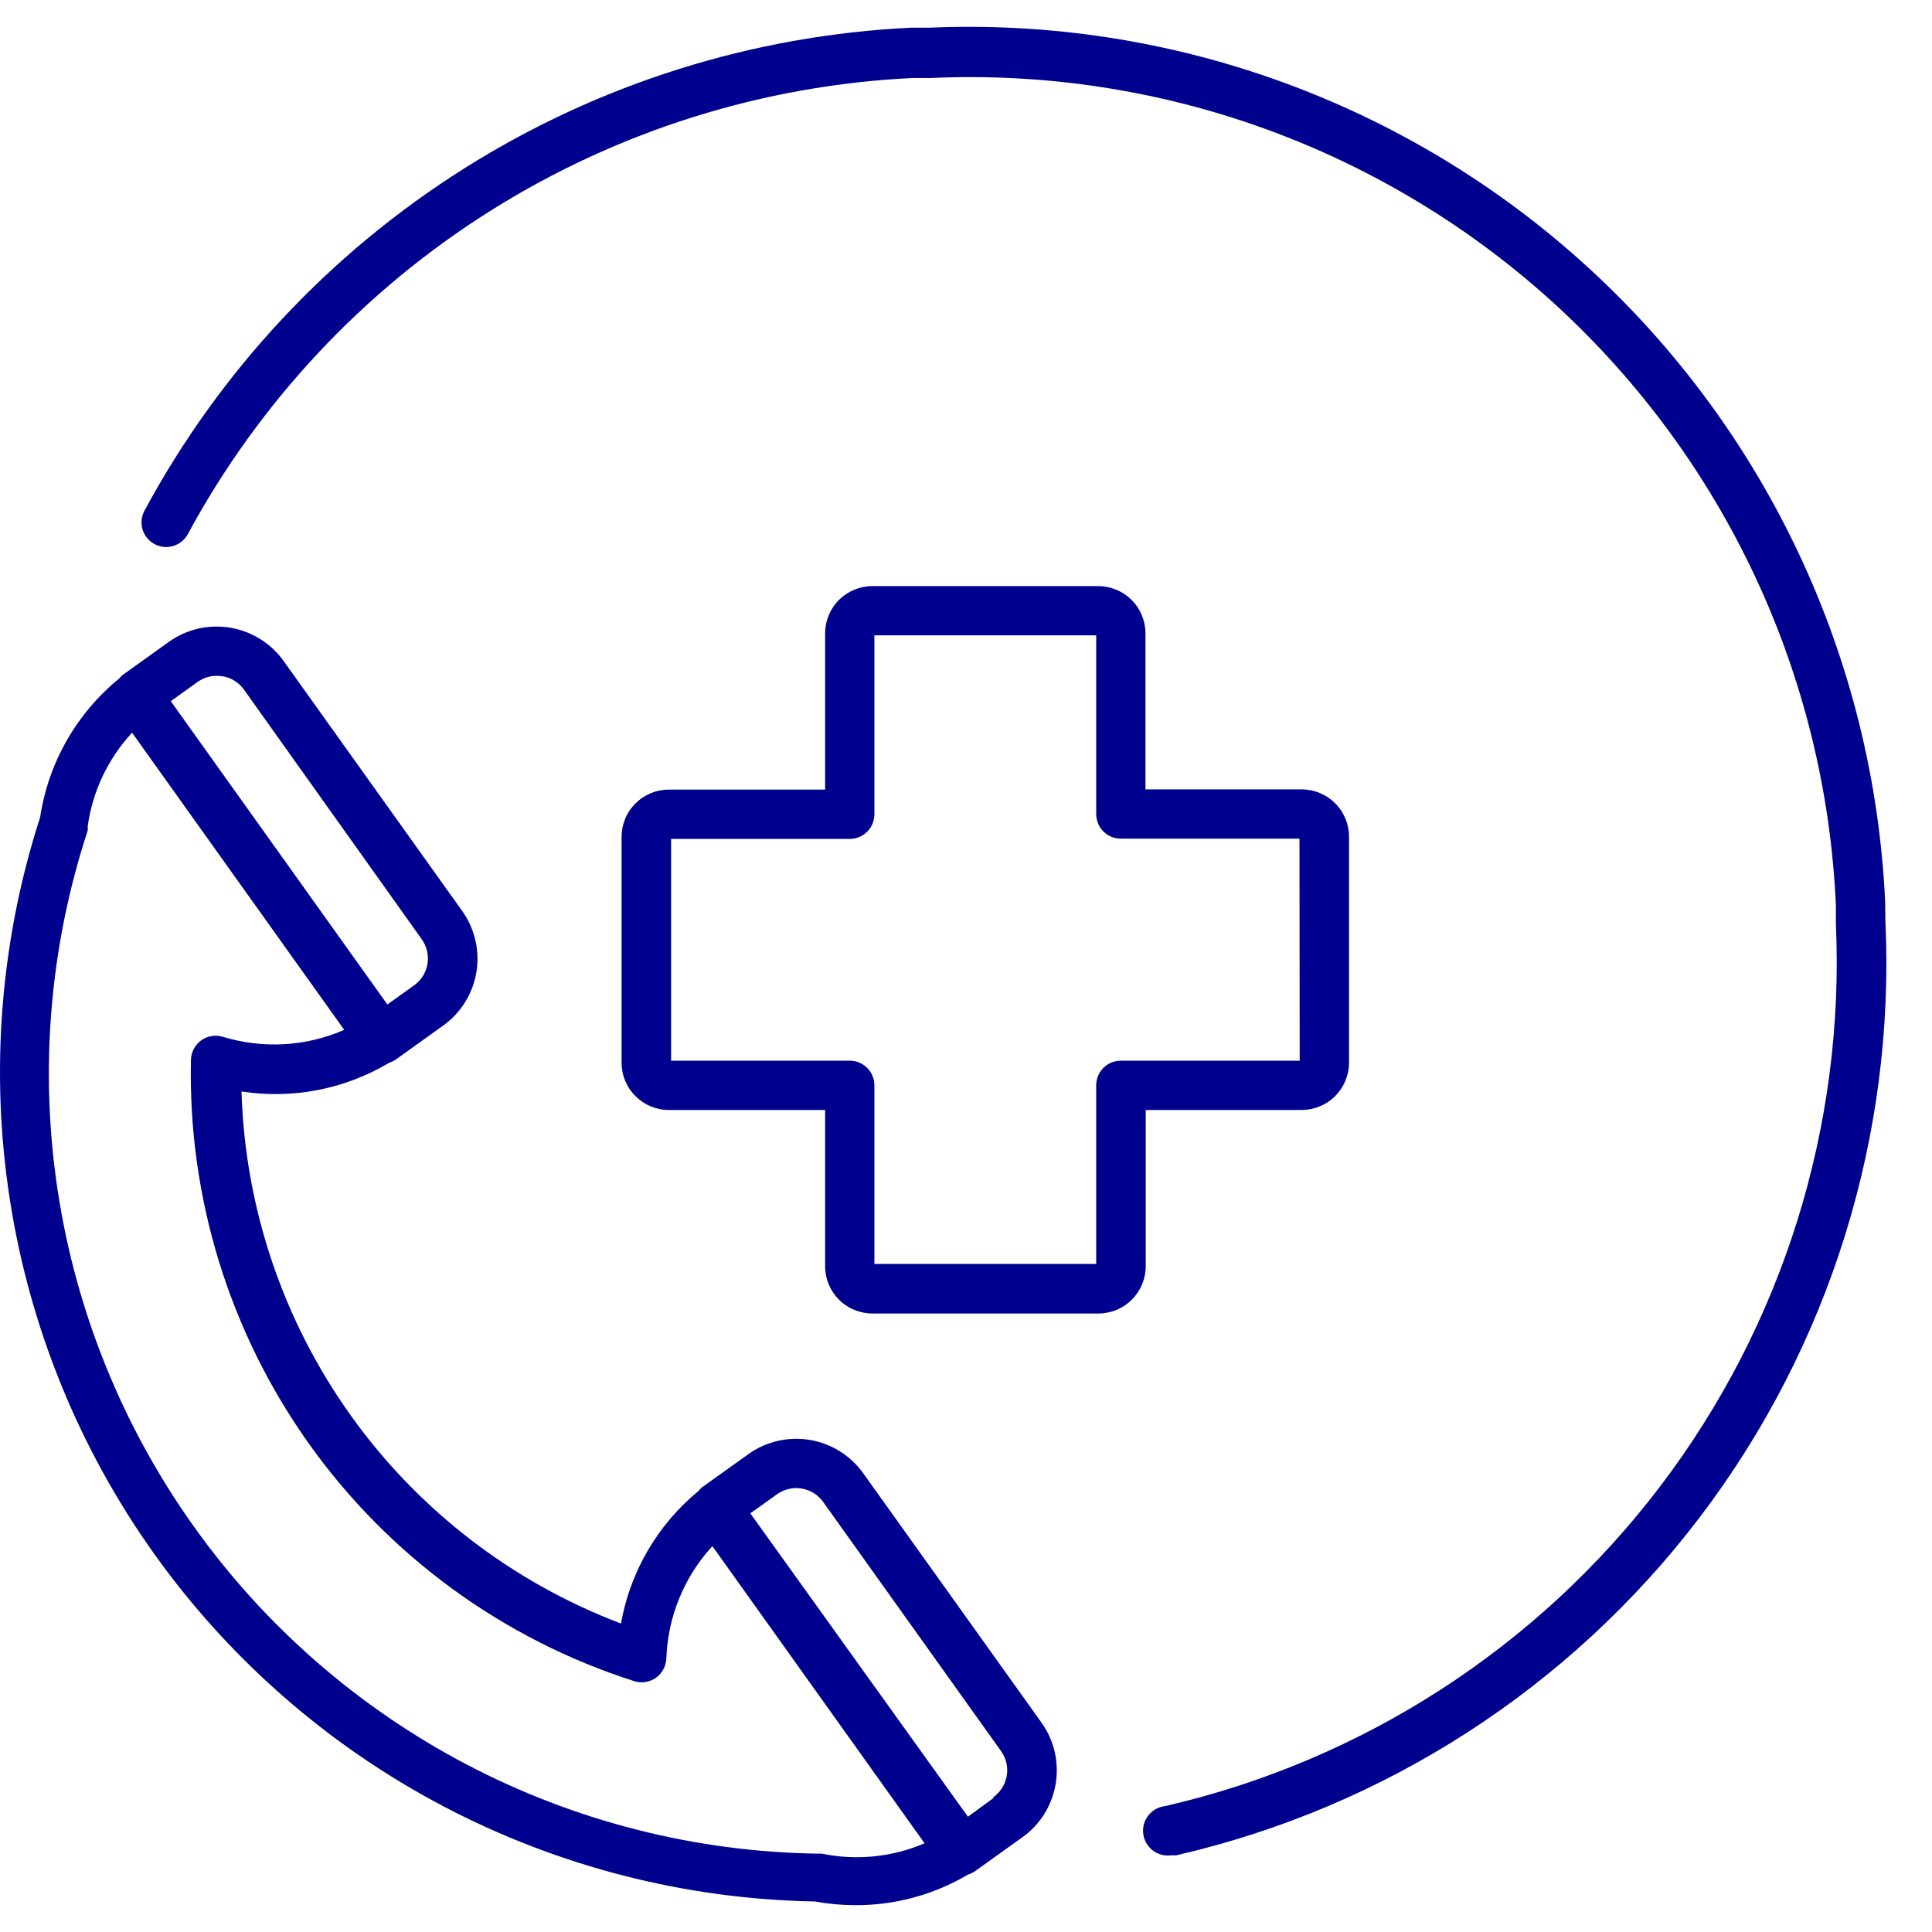
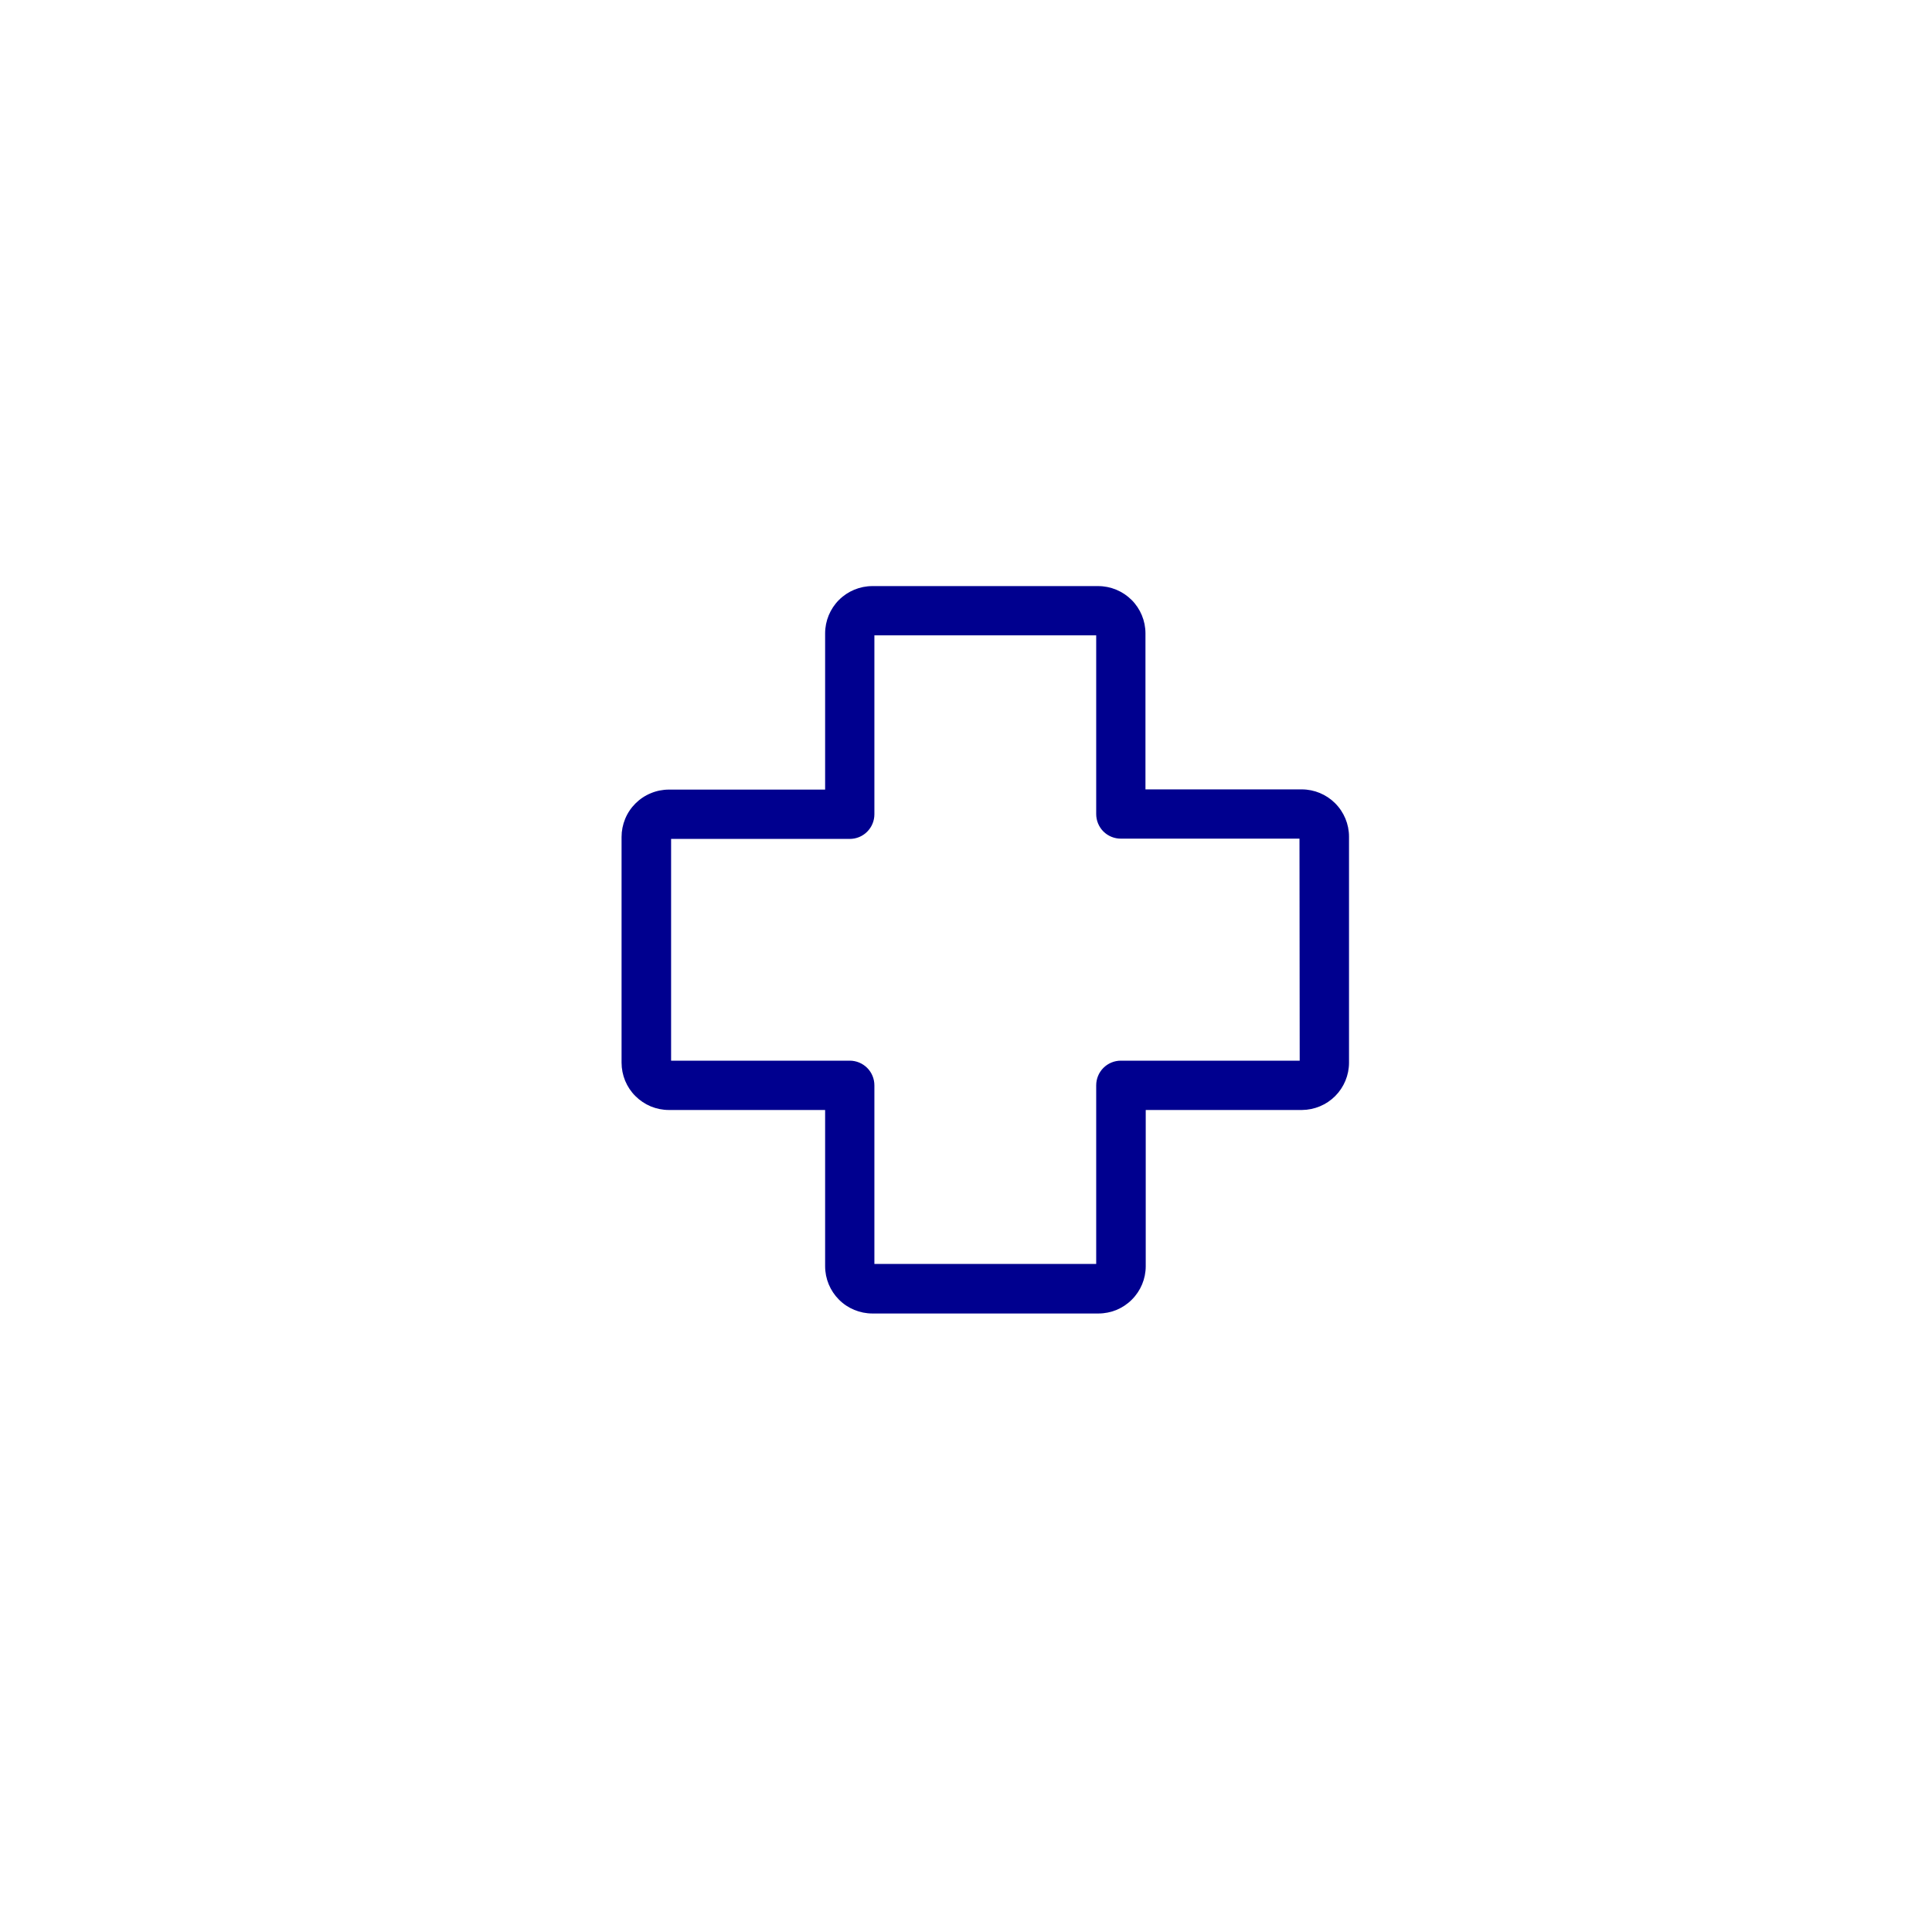
<svg xmlns="http://www.w3.org/2000/svg" width="36" height="36" viewBox="0 0 36 36" fill="none">
  <path d="M25.137 19.801V15.591C25.137 15.357 25.044 15.133 24.878 14.967C24.713 14.802 24.489 14.709 24.255 14.709H21.344V11.802C21.344 11.569 21.251 11.344 21.086 11.179C20.92 11.014 20.696 10.921 20.462 10.921H16.256C16.023 10.921 15.798 11.014 15.633 11.179C15.468 11.344 15.375 11.569 15.375 11.802V14.713H12.464C12.348 14.713 12.233 14.736 12.126 14.781C12.019 14.825 11.922 14.89 11.84 14.972C11.758 15.054 11.693 15.151 11.649 15.258C11.605 15.365 11.582 15.479 11.582 15.595V19.801C11.582 19.917 11.605 20.032 11.649 20.139C11.693 20.245 11.758 20.343 11.84 20.424C11.922 20.506 12.019 20.571 12.126 20.616C12.233 20.66 12.348 20.683 12.464 20.683H15.375V23.594C15.375 23.828 15.468 24.052 15.633 24.217C15.798 24.383 16.023 24.475 16.256 24.475H20.467C20.701 24.475 20.925 24.383 21.09 24.217C21.256 24.052 21.349 23.828 21.349 23.594V20.683H24.26C24.493 20.681 24.716 20.588 24.88 20.423C25.044 20.258 25.137 20.034 25.137 19.801ZM24.218 19.764H20.885C20.763 19.764 20.646 19.813 20.56 19.899C20.474 19.985 20.426 20.102 20.426 20.224V23.552H16.293V20.224C16.293 20.102 16.245 19.985 16.159 19.899C16.073 19.813 15.956 19.764 15.834 19.764H12.505V15.632H15.834C15.956 15.632 16.073 15.584 16.159 15.497C16.245 15.411 16.293 15.294 16.293 15.173V11.839H20.426V15.168C20.426 15.29 20.474 15.407 20.56 15.493C20.646 15.579 20.763 15.627 20.885 15.627H24.214L24.218 19.764Z" fill="#00008F" />
-   <path d="M16.084 27.451C15.848 27.121 15.491 26.898 15.091 26.831C14.691 26.764 14.28 26.858 13.949 27.093L13.077 27.717C13.055 27.737 13.035 27.758 13.017 27.781C12.256 28.406 11.743 29.282 11.571 30.252C9.544 29.484 7.79 28.133 6.531 26.368C5.272 24.603 4.565 22.505 4.5 20.338C5.452 20.486 6.427 20.296 7.255 19.801C7.3 19.787 7.344 19.765 7.383 19.737L8.255 19.112C8.586 18.876 8.809 18.519 8.876 18.119C8.943 17.718 8.849 17.308 8.614 16.977L5.285 12.317C5.049 11.987 4.691 11.764 4.291 11.696C3.891 11.629 3.48 11.723 3.15 11.958L2.277 12.583C2.259 12.6 2.242 12.618 2.227 12.638C1.429 13.287 0.901 14.21 0.748 15.228C0.006 17.524 -0.187 19.963 0.183 22.348C0.553 24.733 1.476 26.998 2.879 28.962C4.282 30.925 6.125 32.534 8.261 33.657C10.397 34.78 12.767 35.388 15.18 35.431C15.428 35.476 15.68 35.499 15.933 35.5C16.672 35.504 17.399 35.307 18.036 34.931C18.083 34.916 18.128 34.895 18.169 34.866L19.041 34.242C19.374 34.008 19.599 33.652 19.669 33.251C19.739 32.851 19.647 32.439 19.413 32.107L16.084 27.451ZM4.146 12.601C4.226 12.614 4.302 12.643 4.37 12.685C4.439 12.728 4.499 12.784 4.545 12.849L7.861 17.505C7.954 17.638 7.992 17.802 7.965 17.962C7.938 18.121 7.85 18.264 7.718 18.359L7.218 18.717L3.182 13.065L3.682 12.707C3.748 12.66 3.822 12.626 3.901 12.608C3.98 12.59 4.062 12.588 4.141 12.601H4.146ZM15.313 34.54H15.235C12.956 34.507 10.716 33.938 8.698 32.88C6.679 31.821 4.937 30.303 3.614 28.447C2.29 26.592 1.421 24.451 1.077 22.198C0.733 19.944 0.924 17.642 1.634 15.476C1.637 15.45 1.637 15.424 1.634 15.398C1.724 14.745 2.013 14.136 2.461 13.653L6.414 19.19C5.699 19.502 4.896 19.547 4.151 19.319C4.083 19.298 4.011 19.294 3.941 19.306C3.871 19.317 3.804 19.345 3.747 19.387C3.689 19.429 3.643 19.484 3.61 19.547C3.577 19.61 3.559 19.68 3.558 19.75C3.501 22.313 4.275 24.825 5.764 26.912C7.253 28.998 9.377 30.547 11.819 31.326C11.886 31.347 11.957 31.353 12.027 31.342C12.096 31.331 12.162 31.305 12.22 31.264C12.278 31.224 12.325 31.171 12.359 31.109C12.393 31.047 12.412 30.979 12.416 30.908C12.442 30.129 12.746 29.384 13.274 28.81L17.228 34.347C16.624 34.606 15.956 34.673 15.313 34.54ZM18.527 33.493L18.036 33.852L13.981 28.199L14.482 27.841C14.614 27.747 14.778 27.71 14.938 27.737C15.098 27.763 15.241 27.852 15.336 27.983L18.66 32.639C18.706 32.706 18.738 32.782 18.755 32.862C18.771 32.941 18.772 33.023 18.757 33.103C18.741 33.183 18.71 33.259 18.665 33.327C18.62 33.395 18.562 33.453 18.495 33.498L18.527 33.493Z" fill="#00008F" />
-   <path d="M35.127 16.807C34.919 12.287 32.926 8.033 29.587 4.979C26.247 1.925 21.833 0.32 17.312 0.516H16.972C14.018 0.659 11.151 1.562 8.649 3.139C6.147 4.716 4.095 6.912 2.692 9.516C2.663 9.569 2.645 9.627 2.639 9.687C2.633 9.747 2.639 9.808 2.656 9.865C2.673 9.923 2.702 9.977 2.74 10.024C2.778 10.07 2.825 10.109 2.878 10.138C2.931 10.166 2.989 10.184 3.049 10.191C3.109 10.197 3.17 10.191 3.227 10.174C3.285 10.156 3.339 10.128 3.386 10.09C3.433 10.052 3.471 10.005 3.5 9.952C4.83 7.492 6.773 5.416 9.14 3.927C11.508 2.438 14.22 1.586 17.013 1.453H17.353C19.472 1.358 21.589 1.681 23.583 2.404C25.577 3.128 27.409 4.237 28.974 5.668C30.539 7.1 31.807 8.825 32.706 10.747C33.604 12.668 34.115 14.748 34.209 16.867V17.207C34.378 20.977 33.221 24.688 30.937 27.693C28.653 30.698 25.389 32.807 21.711 33.654C21.589 33.668 21.477 33.729 21.401 33.824C21.324 33.92 21.288 34.042 21.302 34.164C21.315 34.286 21.377 34.397 21.472 34.474C21.568 34.55 21.69 34.586 21.812 34.572H21.913C25.804 33.679 29.259 31.448 31.675 28.269C34.09 25.09 35.314 21.163 35.132 17.175L35.127 16.807Z" fill="#00008F" />
</svg>